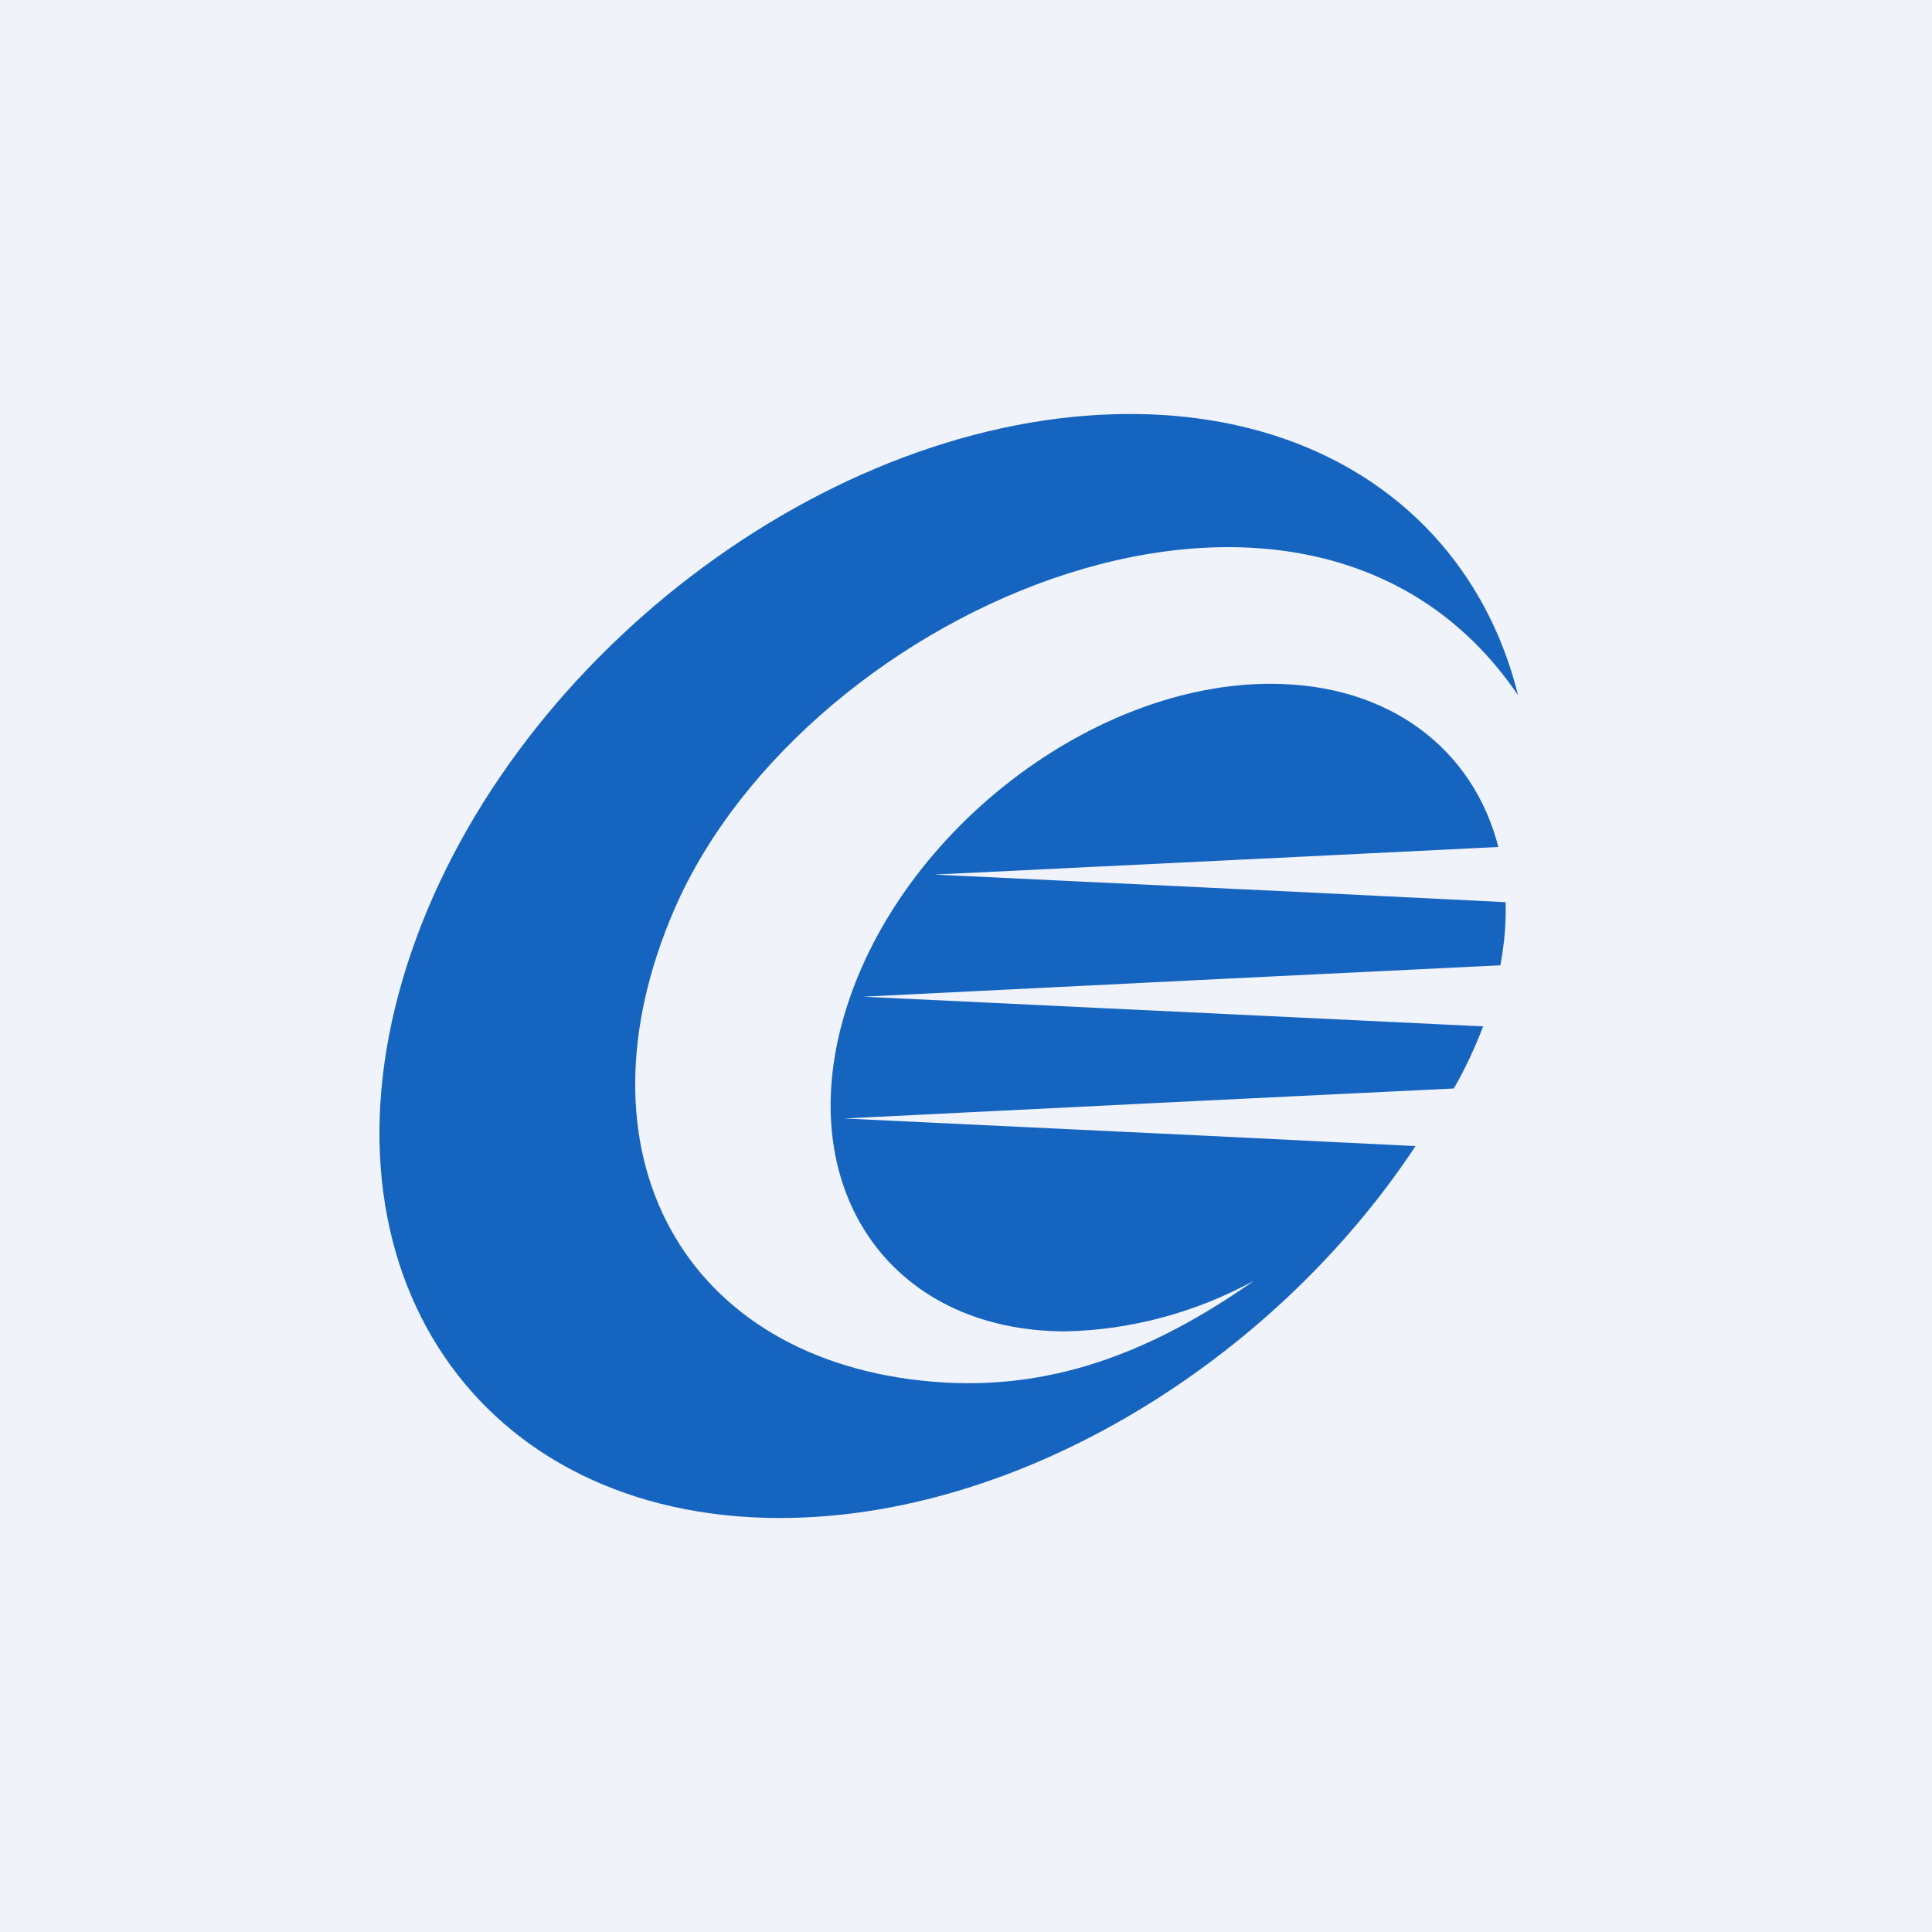
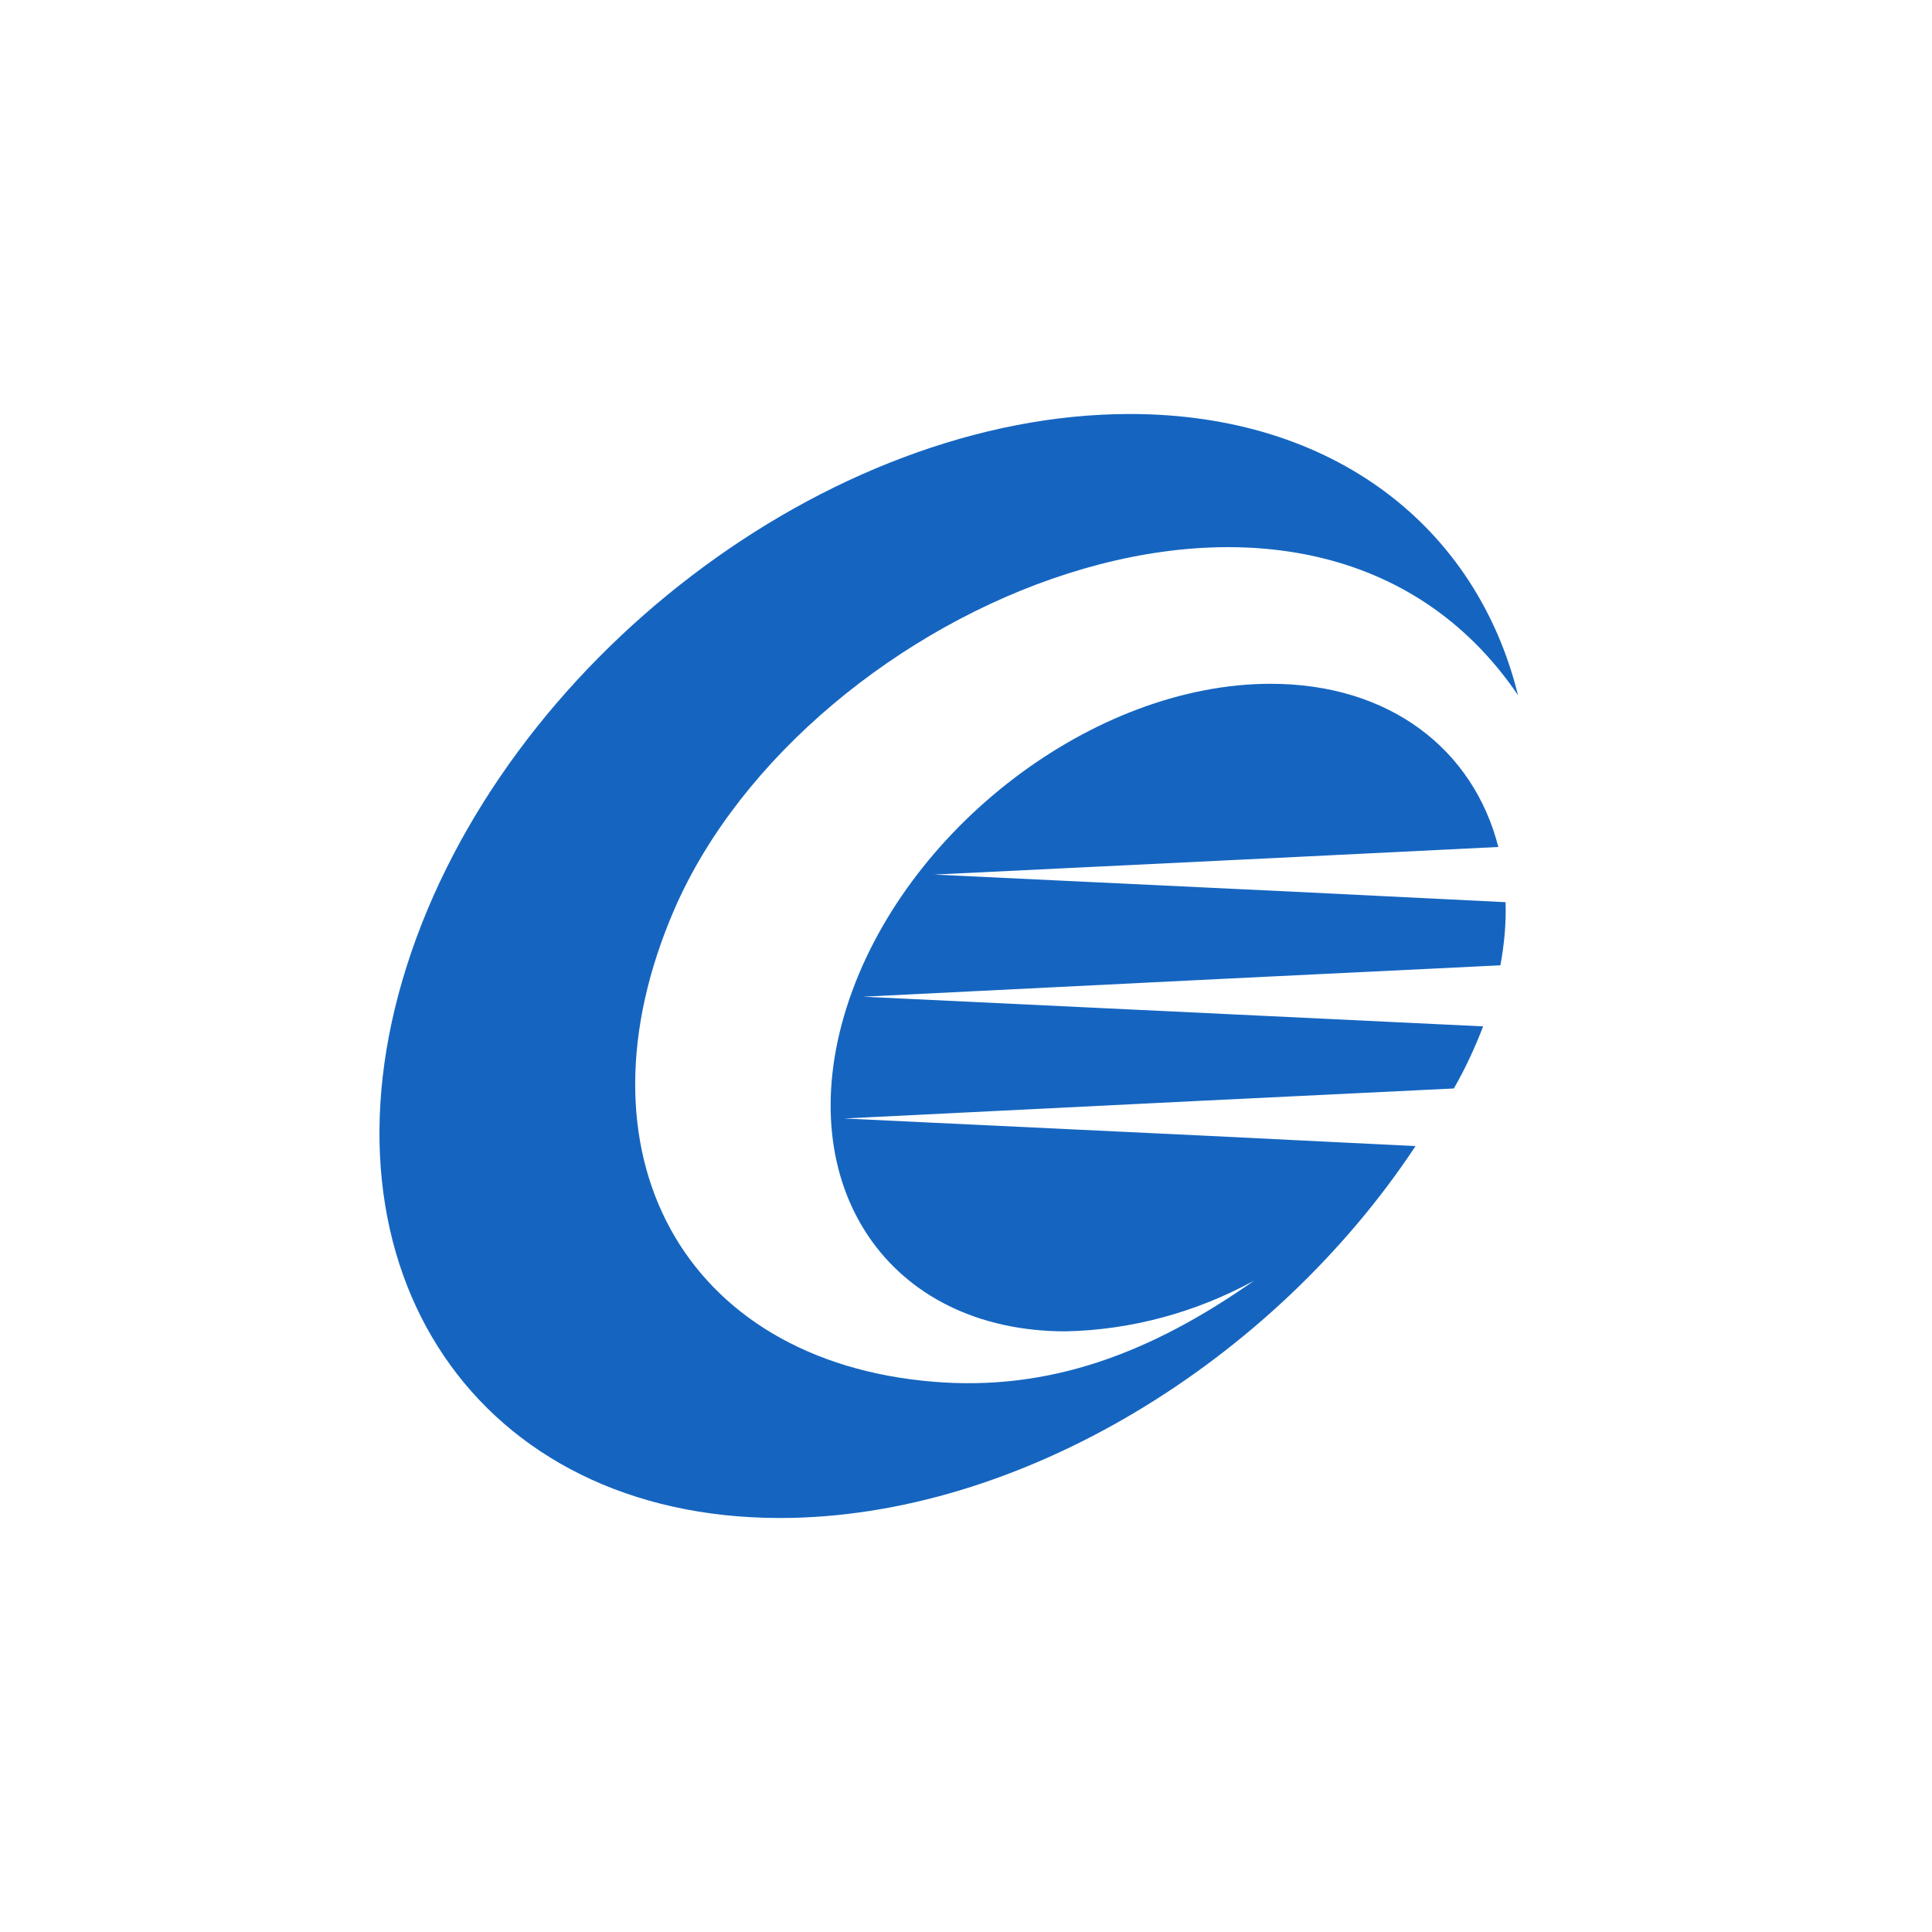
<svg xmlns="http://www.w3.org/2000/svg" width="56" height="56" viewBox="0 0 56 56">
-   <path fill="#F0F3FA" d="M0 0h56v56H0z" />
  <path d="M30.89 38.59c1.9-.04 3.78-.55 5.46-1.47-3 2.11-5.94 3.21-9.3 2.93-7.25-.6-10.56-6.64-7.5-13.7 3.83-8.81 18.43-15.06 24.45-6.2C42.8 15.29 38.67 12 32.75 12 24 12 14.59 19.19 11.79 28c-2.8 8.81 2.07 16 10.82 16 6.93 0 14.28-4.52 18.42-10.78l-6.08-.3-10.48-.5 10.48-.52 7.19-.35c.33-.57.61-1.18.85-1.8l-7.5-.36-10.47-.5 10.47-.52 8-.39c.11-.6.17-1.21.15-1.83l-6.08-.3-10.48-.5 10.48-.51 5.87-.29c-.72-2.82-3.14-4.73-6.6-4.73-5.13 0-10.65 4.21-12.29 9.38-1.64 5.17 1.21 9.39 6.35 9.39" fill="#1565C0" />
</svg>